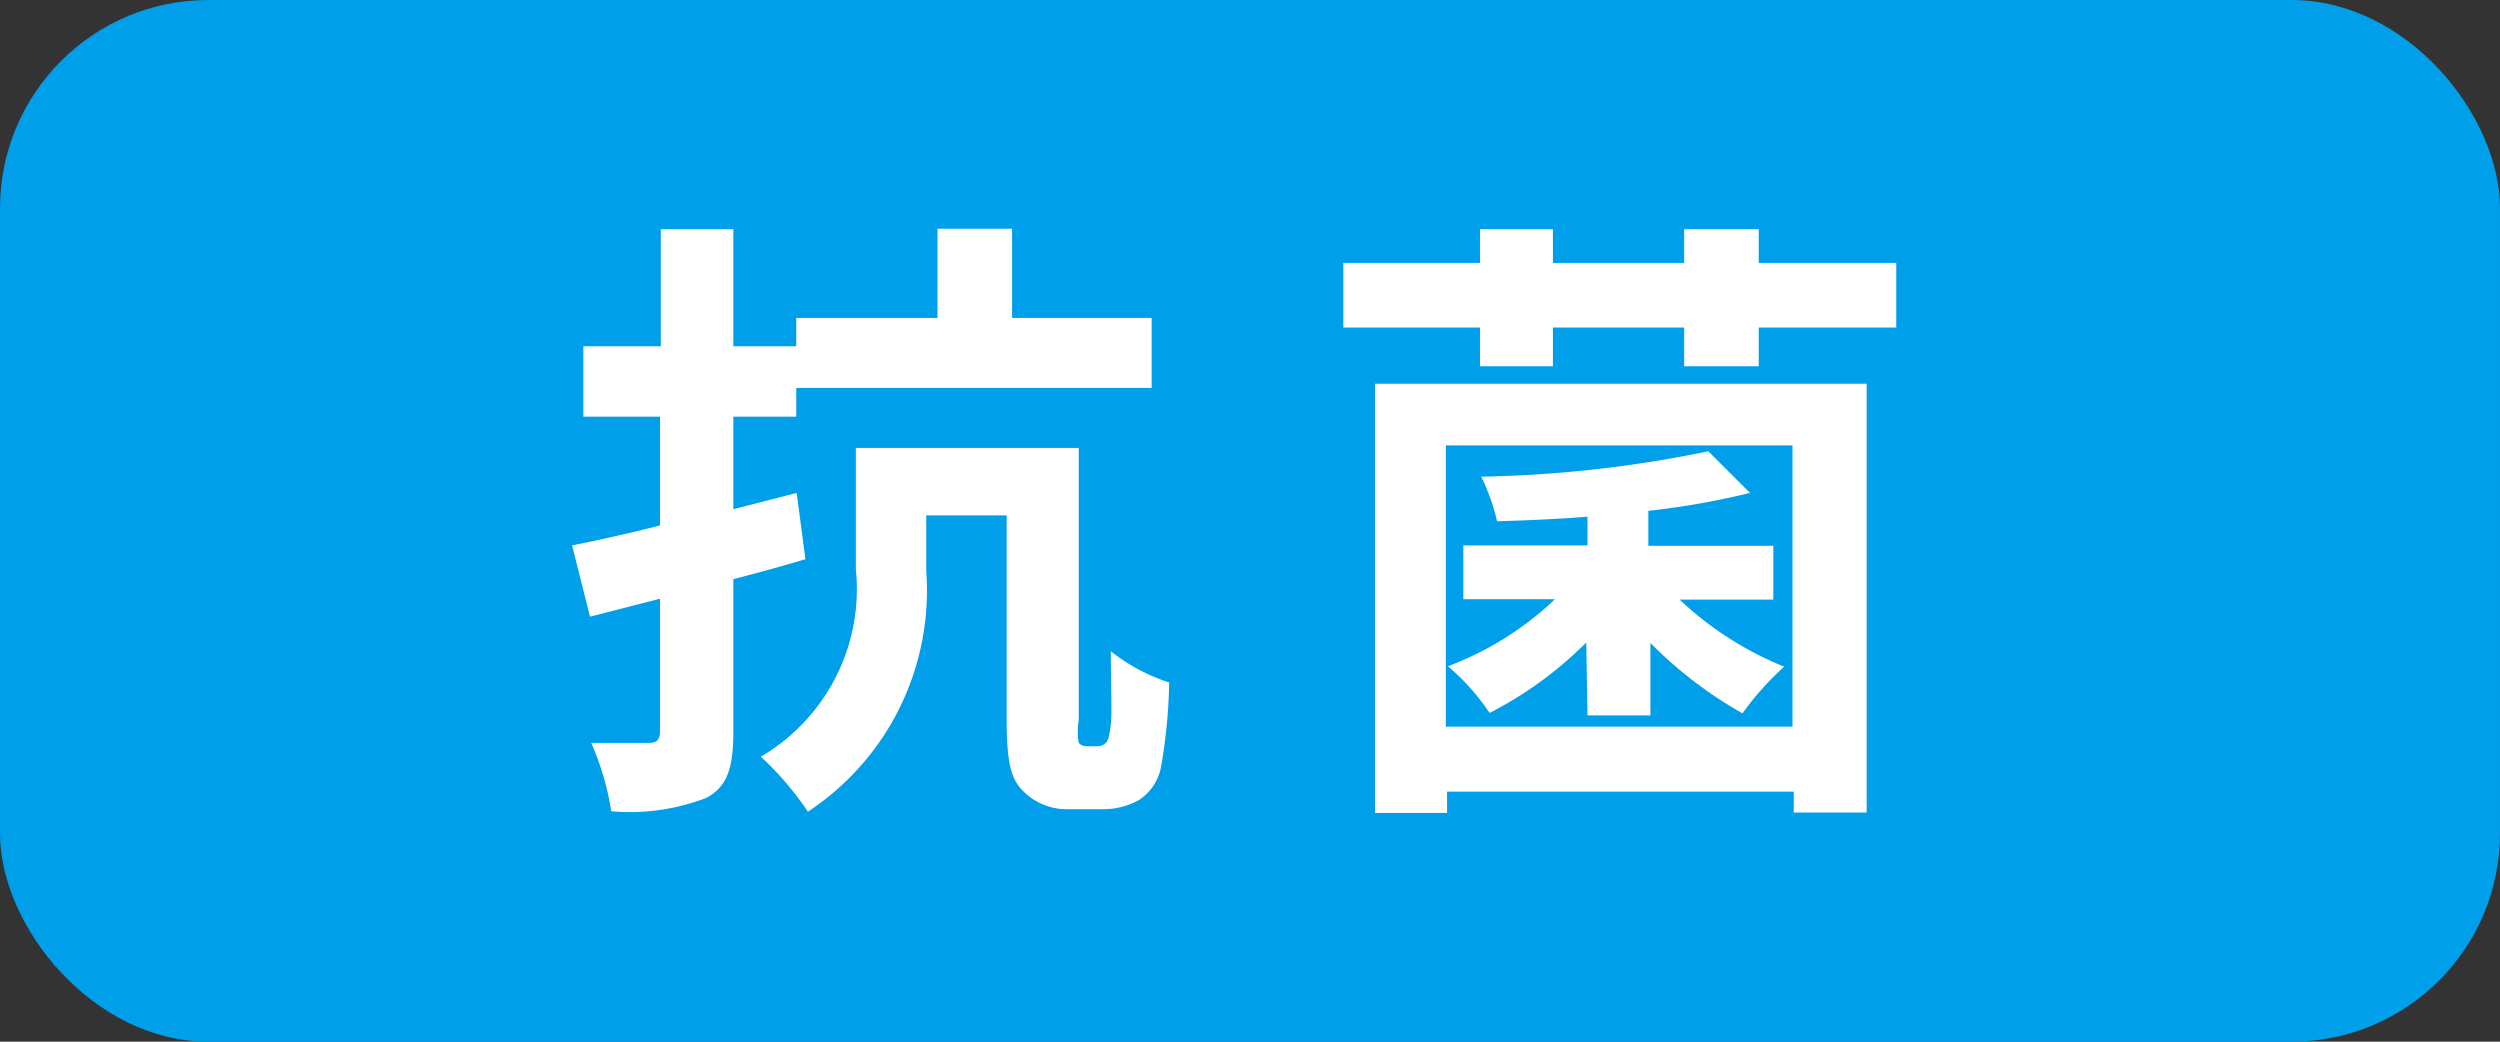
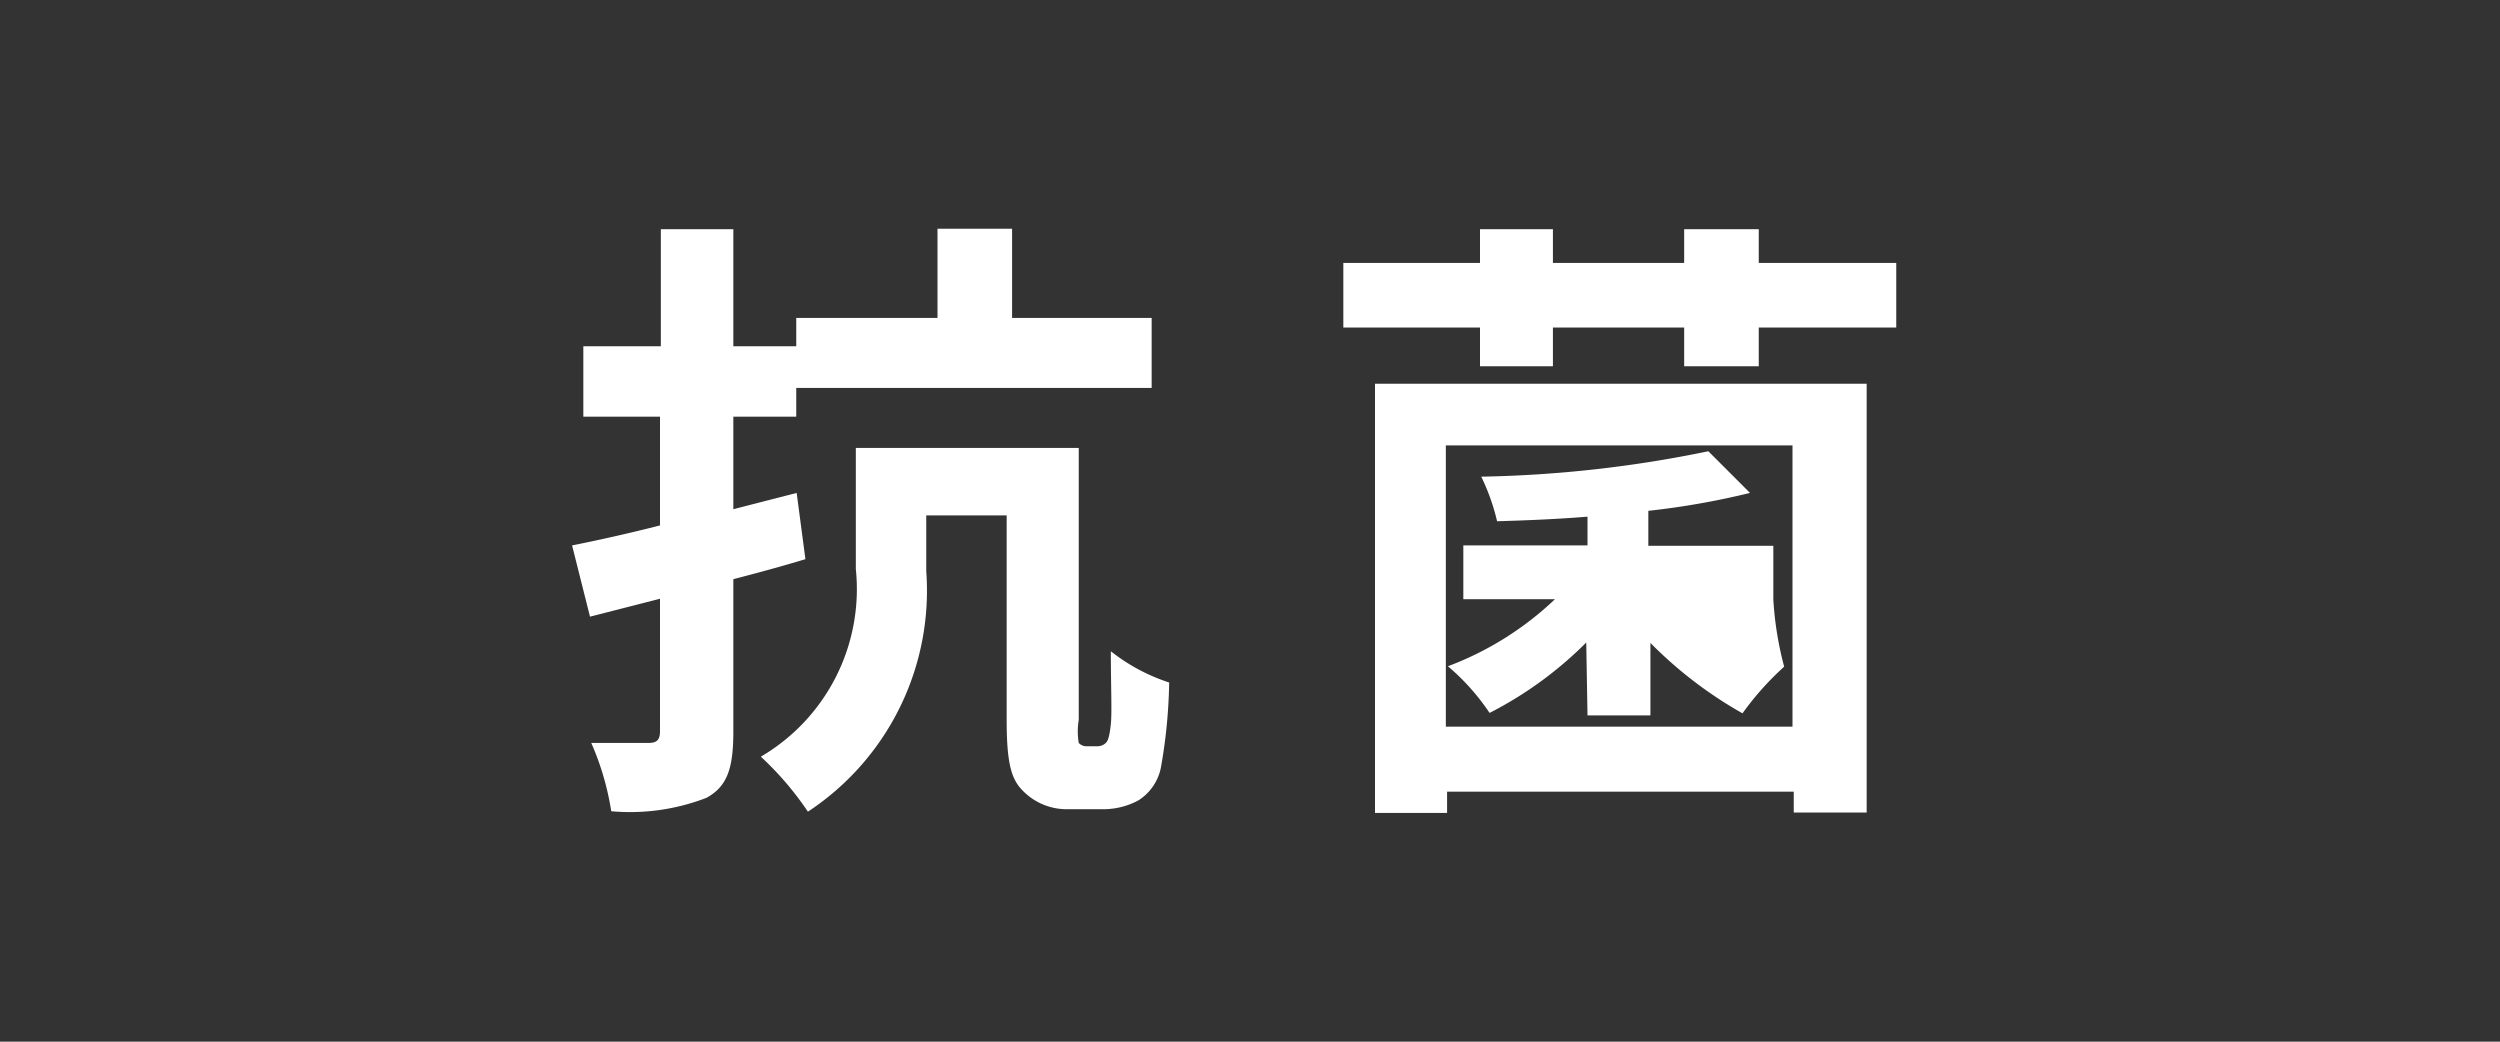
<svg xmlns="http://www.w3.org/2000/svg" id="レイヤー_1" data-name="レイヤー 1" width="60" height="25" viewBox="0 0 60 25">
  <rect x="0" y="0" width="60" height="25" fill="#333333" stroke="none" />
  <defs>
    <style>.cls-1{fill:#009fe9;}.cls-2{fill:#fff;}</style>
  </defs>
-   <rect class="cls-1" width="60" height="25" rx="5" />
  <path class="cls-2" d="M19.33,13.42c-.56.17-1.15.33-1.73.48v3.66c0,.89-.15,1.32-.65,1.59a5.09,5.09,0,0,1-2.28.32,6.6,6.6,0,0,0-.48-1.64c.57,0,1.19,0,1.38,0s.27-.07.27-.28V14.37l-1.68.43-.43-1.71c.6-.12,1.33-.28,2.11-.48V10H14V8.31h1.86V5.5H17.6V8.31h1.51V7.63H22.5V5.49h1.79V7.63h3.35V9.31H19.11V10H17.6v2.22l1.52-.39Zm7,4.49a.29.29,0,0,0,.21-.08c.06-.06.09-.18.12-.45s0-.94,0-1.75a4.49,4.49,0,0,0,1.4.75,12.66,12.66,0,0,1-.2,2.05,1.21,1.21,0,0,1-.54.78,1.78,1.78,0,0,1-.91.21h-.87A1.47,1.47,0,0,1,24.57,19c-.28-.27-.41-.61-.41-1.72V12.37H22.23v1.34a6.35,6.35,0,0,1-2.84,5.77,7.51,7.51,0,0,0-1.13-1.32,4.66,4.66,0,0,0,2.28-4.5V10.75h5.35v6.53a1.63,1.63,0,0,0,0,.55.25.25,0,0,0,.17.08Z" />
-   <path class="cls-2" d="M45.51,6.31V7.86h-3.3v.93H40.42V7.86H37.27v.93H35.52V7.86H32.24V6.31h3.28V5.5h1.75v.81h3.15V5.5h1.79v.81ZM33,9.21H44.8V19.5H43.05V19H34.73v.51H33Zm1.7,1.48v6.75h8.32V10.69Zm3.37,4.73a9.16,9.16,0,0,1-2.32,1.69,5.42,5.42,0,0,0-1-1.12,7.59,7.59,0,0,0,2.57-1.61h-2.2V13.09H38.1V12.4c-.73.06-1.48.09-2.17.11a5.08,5.08,0,0,0-.38-1.07A29.32,29.32,0,0,0,41,10.83l1,1a18.87,18.87,0,0,1-2.44.43v.84h3v1.29H40.31A8.06,8.06,0,0,0,42.82,16a7,7,0,0,0-1,1.12,10,10,0,0,1-2.21-1.69v1.74H38.1Z" />
+   <path class="cls-2" d="M45.51,6.31V7.86h-3.3v.93H40.42V7.86H37.27v.93H35.52V7.86H32.24V6.31h3.28V5.5h1.75v.81h3.15V5.5h1.79v.81ZM33,9.21H44.8V19.5H43.05V19H34.73v.51H33Zm1.7,1.48v6.75h8.32V10.69Zm3.37,4.73a9.16,9.16,0,0,1-2.32,1.69,5.42,5.42,0,0,0-1-1.12,7.59,7.59,0,0,0,2.57-1.61h-2.2V13.09H38.1V12.4c-.73.06-1.48.09-2.17.11a5.08,5.08,0,0,0-.38-1.07A29.32,29.32,0,0,0,41,10.83l1,1a18.87,18.87,0,0,1-2.44.43v.84h3v1.29A8.06,8.06,0,0,0,42.82,16a7,7,0,0,0-1,1.12,10,10,0,0,1-2.21-1.69v1.74H38.1Z" />
</svg>